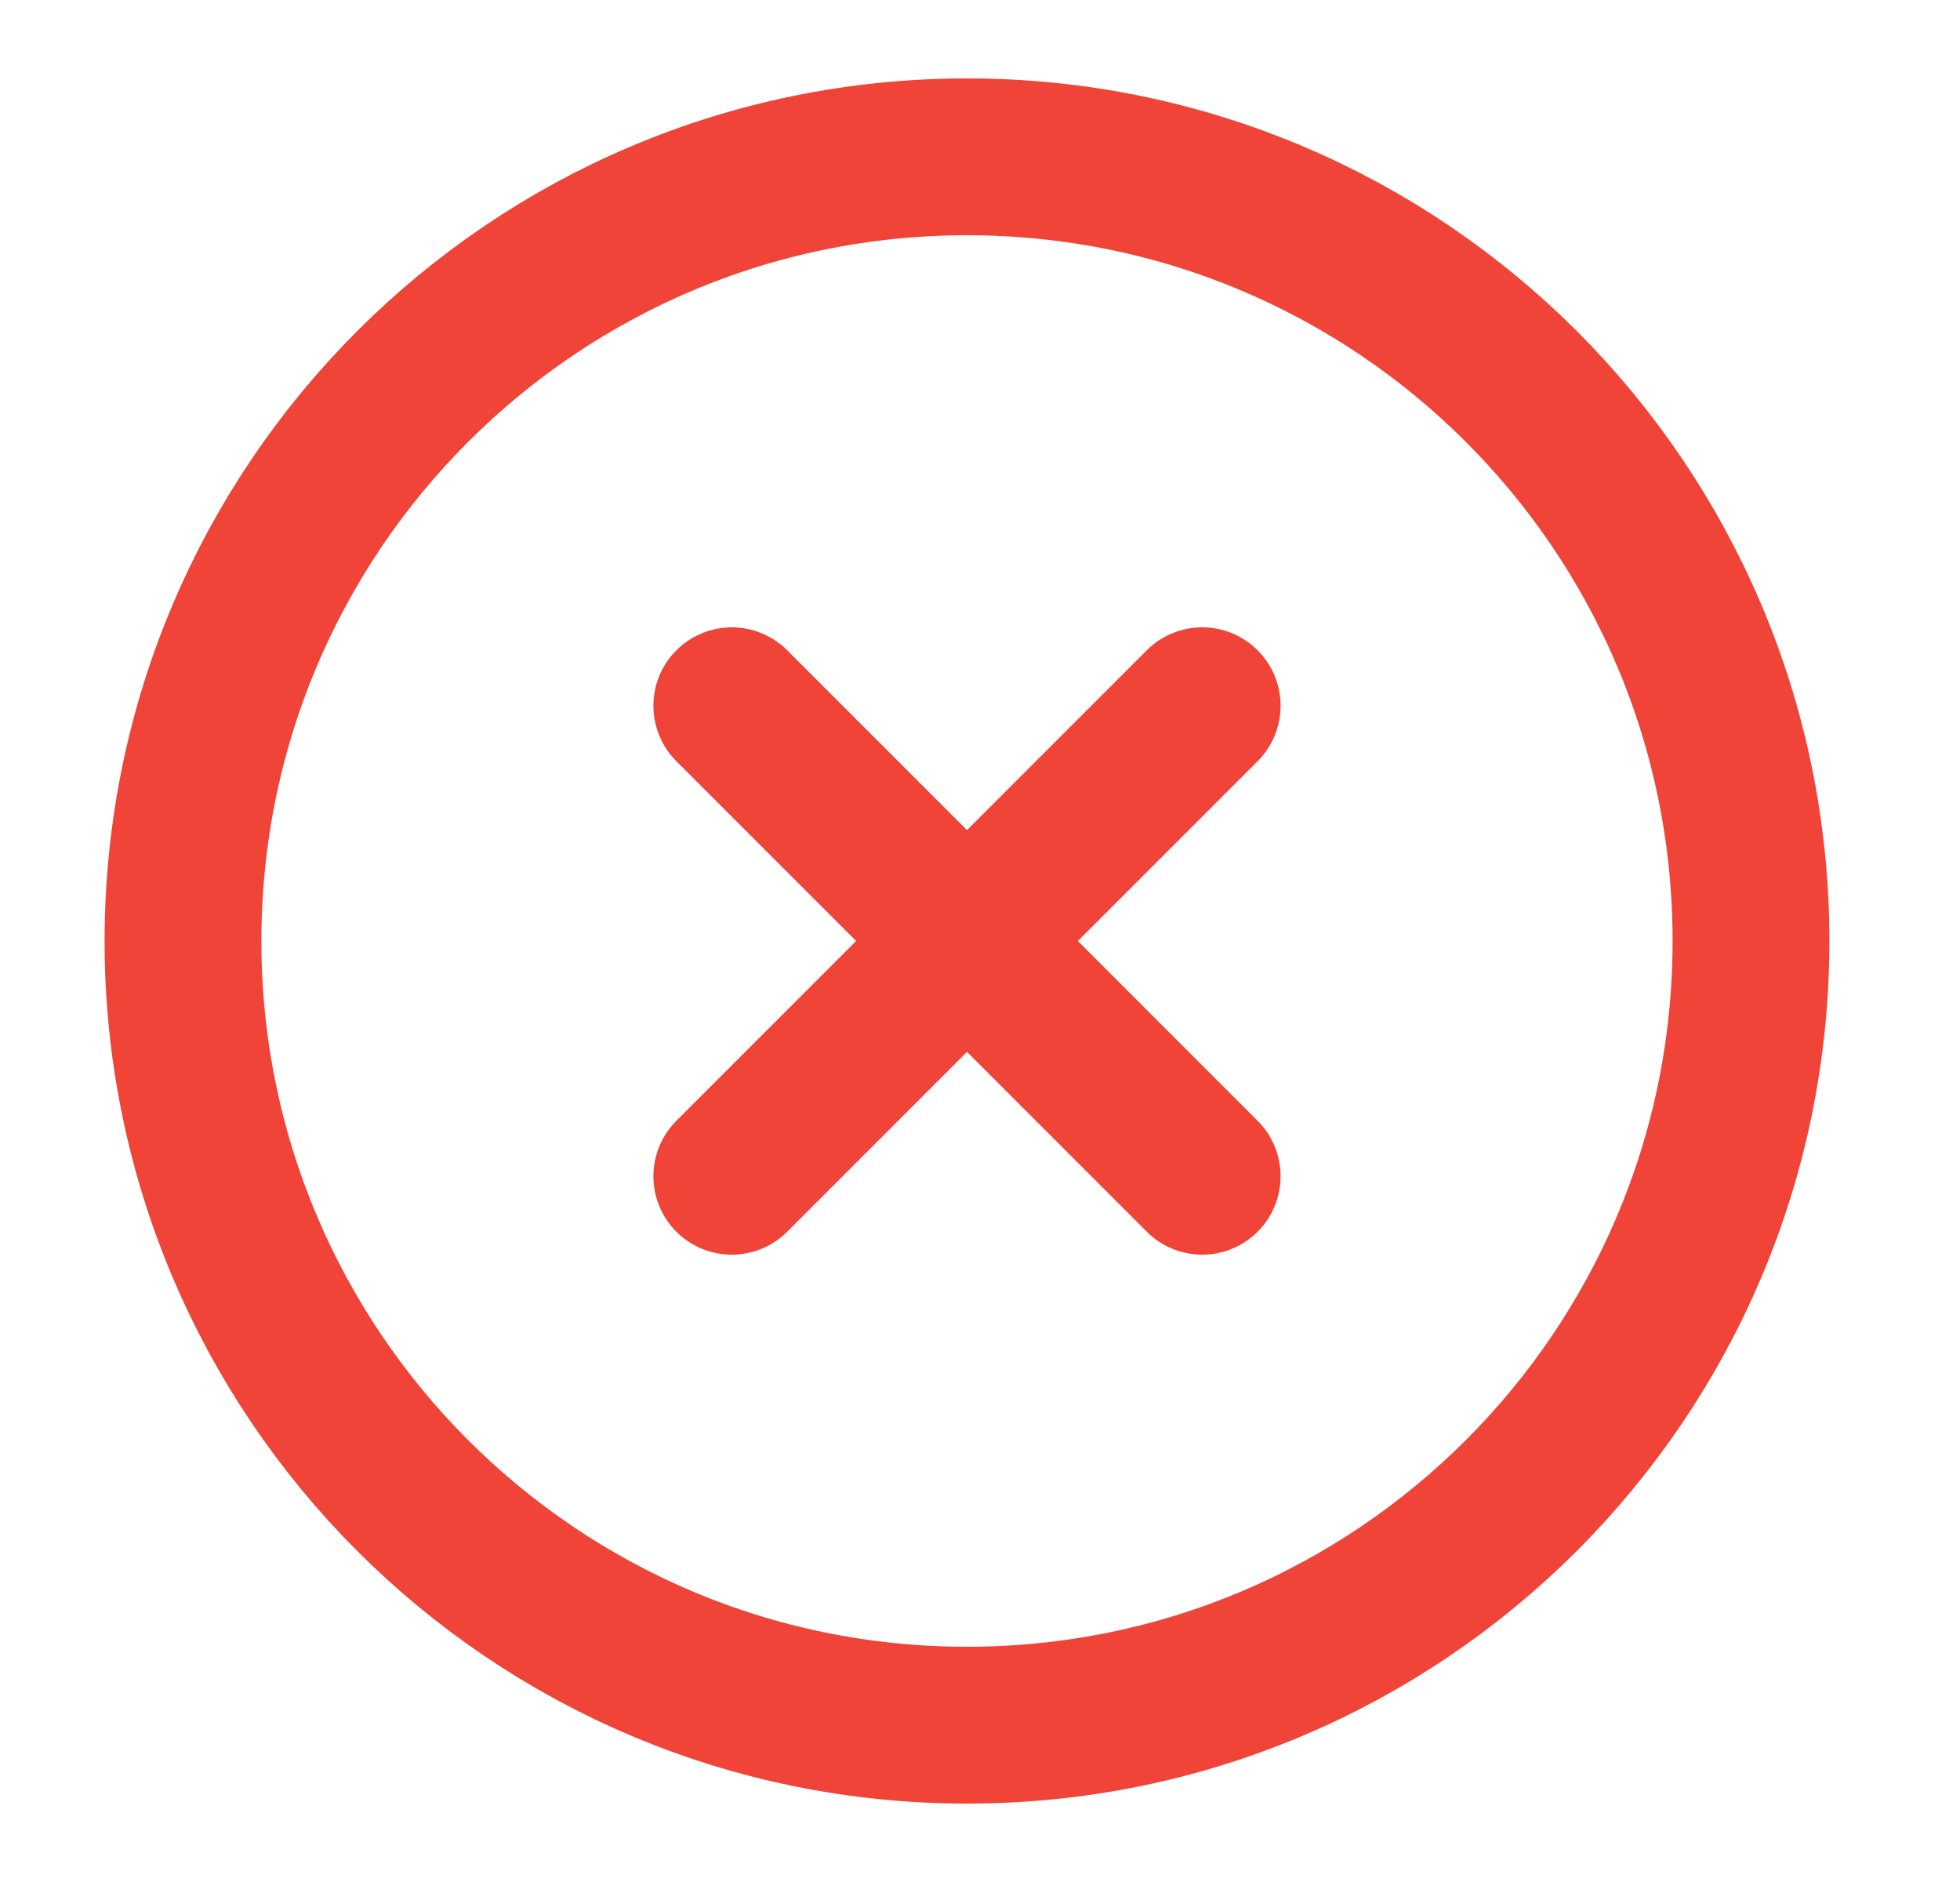
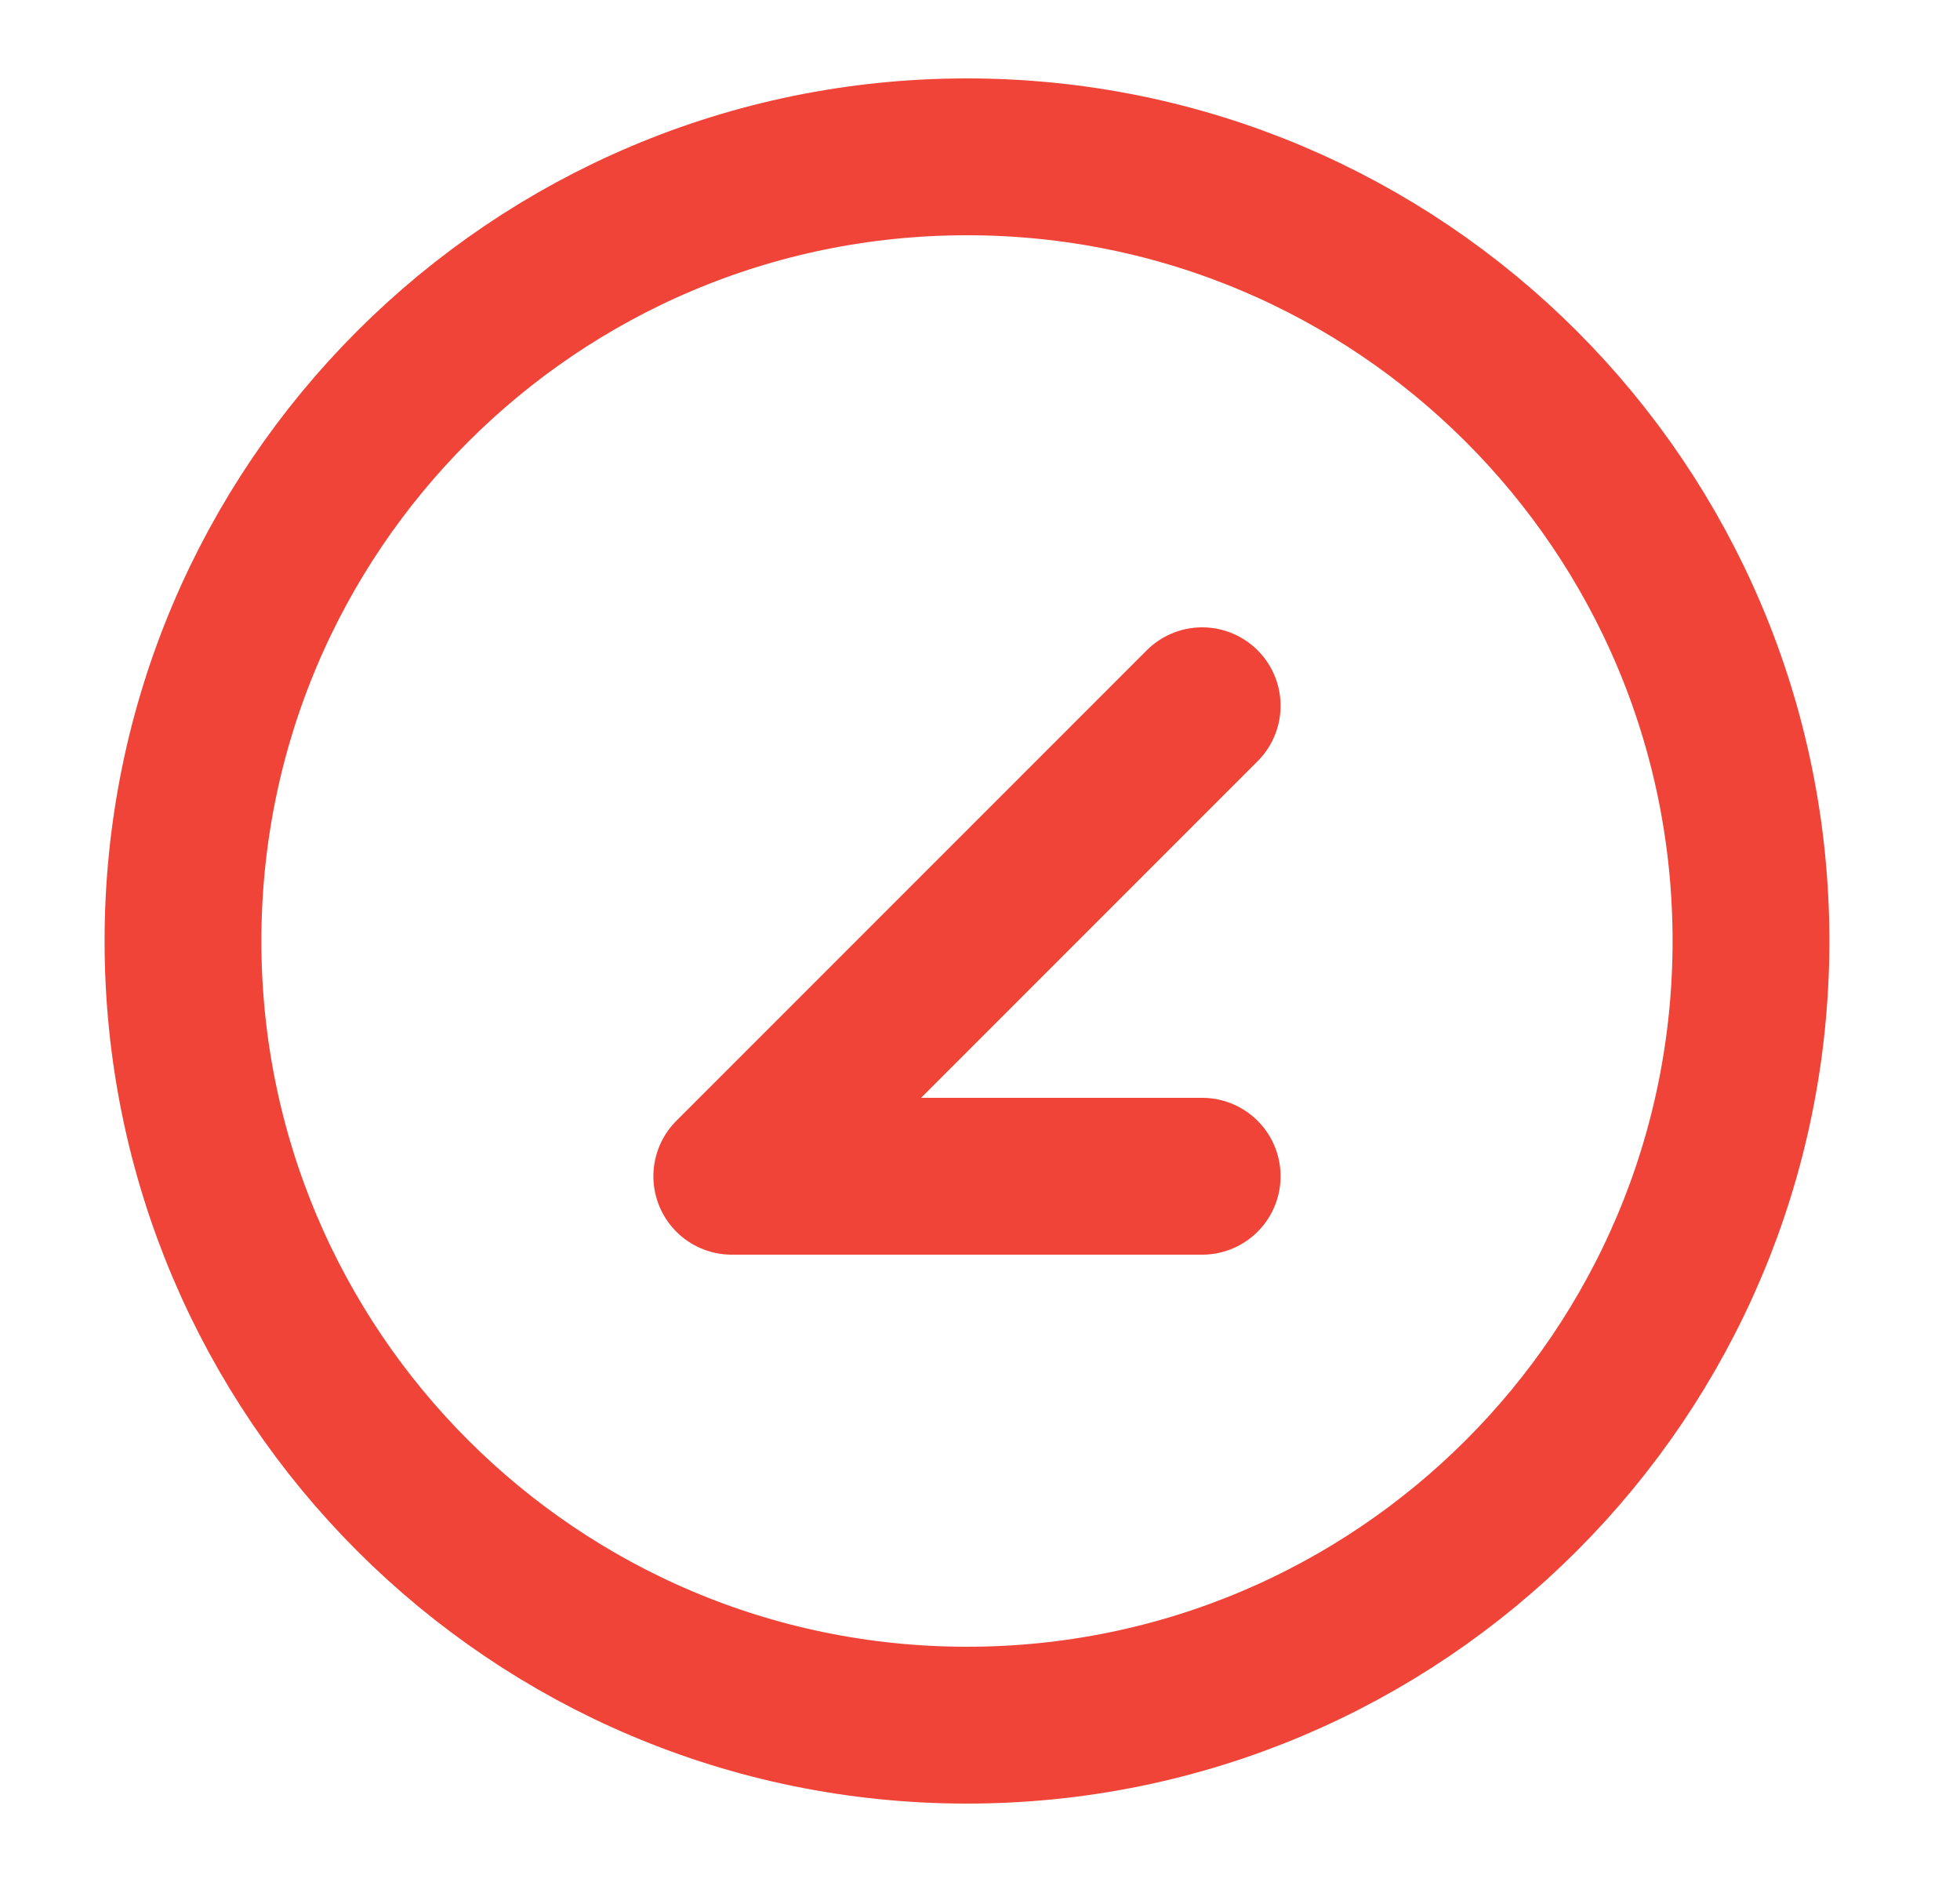
<svg xmlns="http://www.w3.org/2000/svg" width="25" height="24" viewBox="0 0 25 24" fill="none">
-   <path d="M15.334 9L9.334 15M9.334 9L15.334 15M22.334 12C22.334 17.523 17.857 22 12.334 22C6.811 22 2.334 17.523 2.334 12C2.334 6.477 6.811 2 12.334 2C17.857 2 22.334 6.477 22.334 12Z" stroke="#F04438" stroke-width="2" stroke-linecap="round" stroke-linejoin="round" />
+   <path d="M15.334 9L9.334 15L15.334 15M22.334 12C22.334 17.523 17.857 22 12.334 22C6.811 22 2.334 17.523 2.334 12C2.334 6.477 6.811 2 12.334 2C17.857 2 22.334 6.477 22.334 12Z" stroke="#F04438" stroke-width="2" stroke-linecap="round" stroke-linejoin="round" />
</svg>